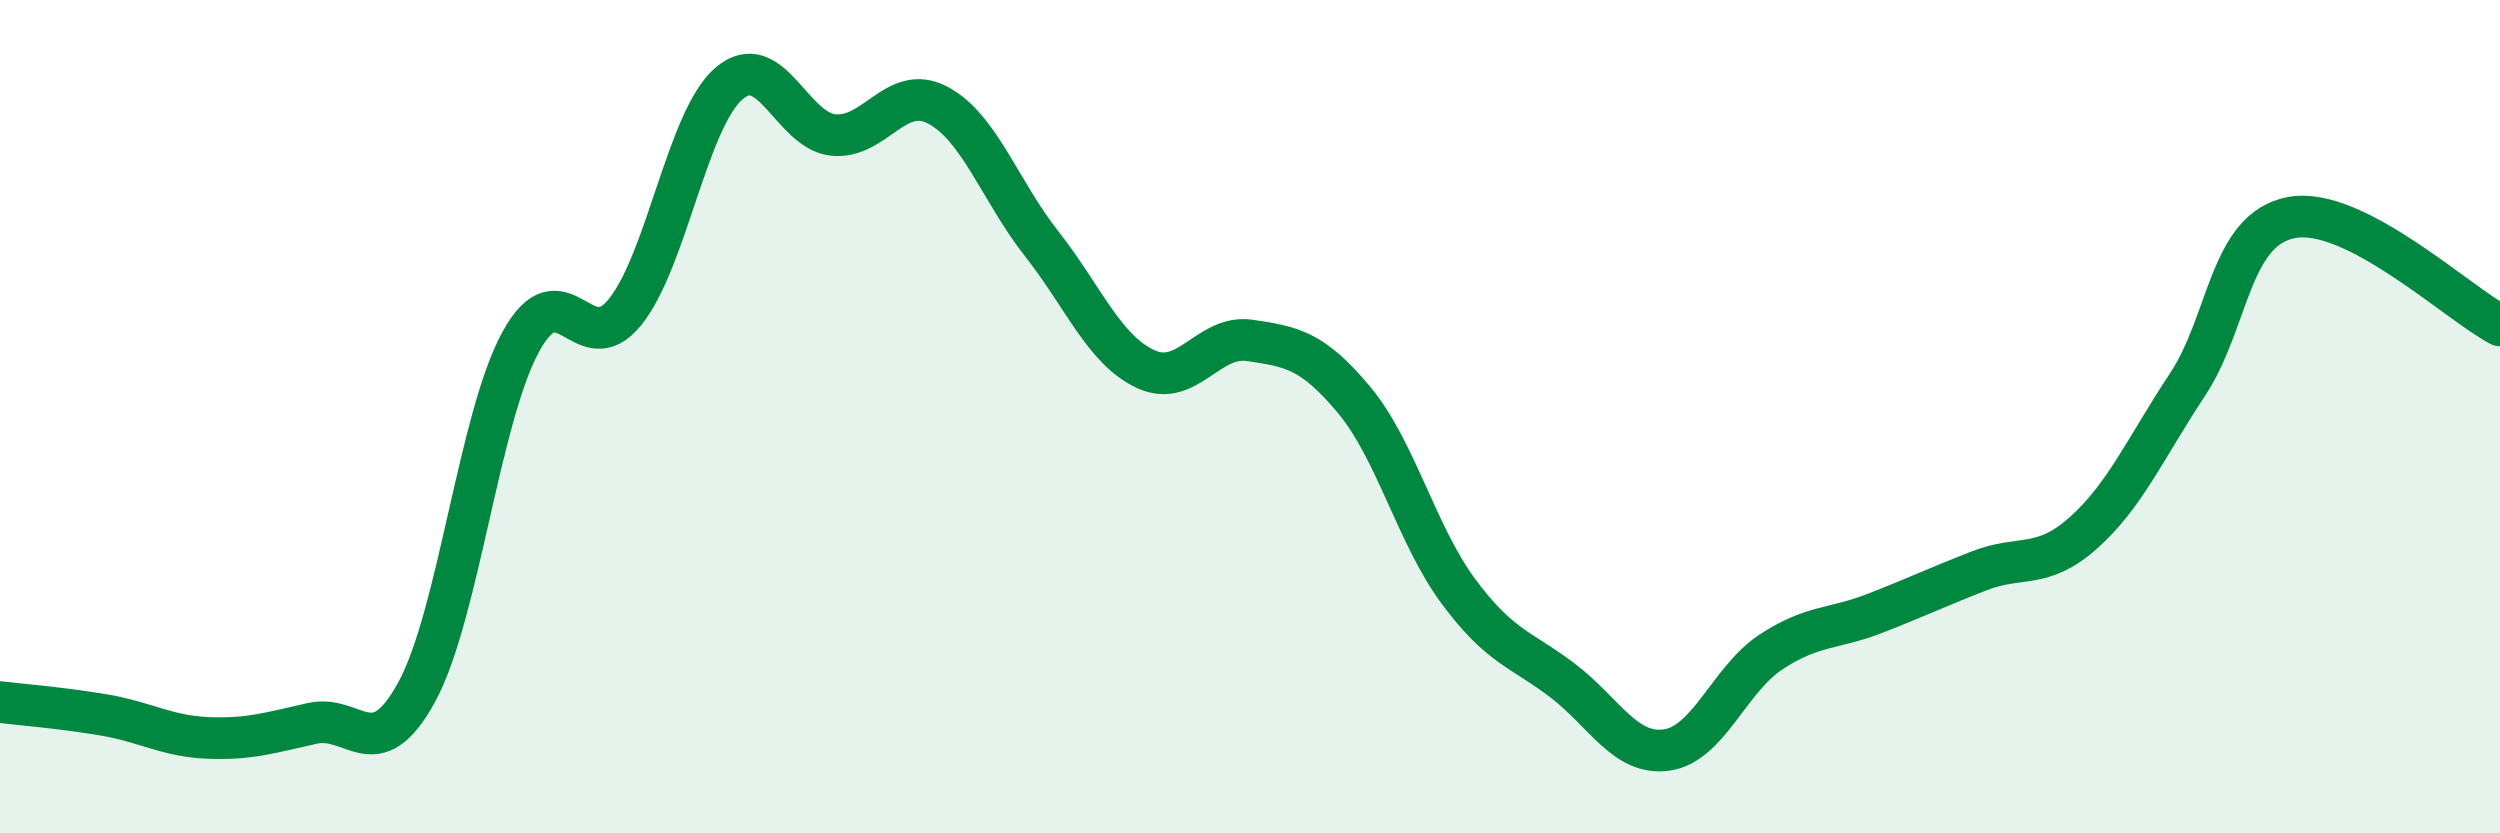
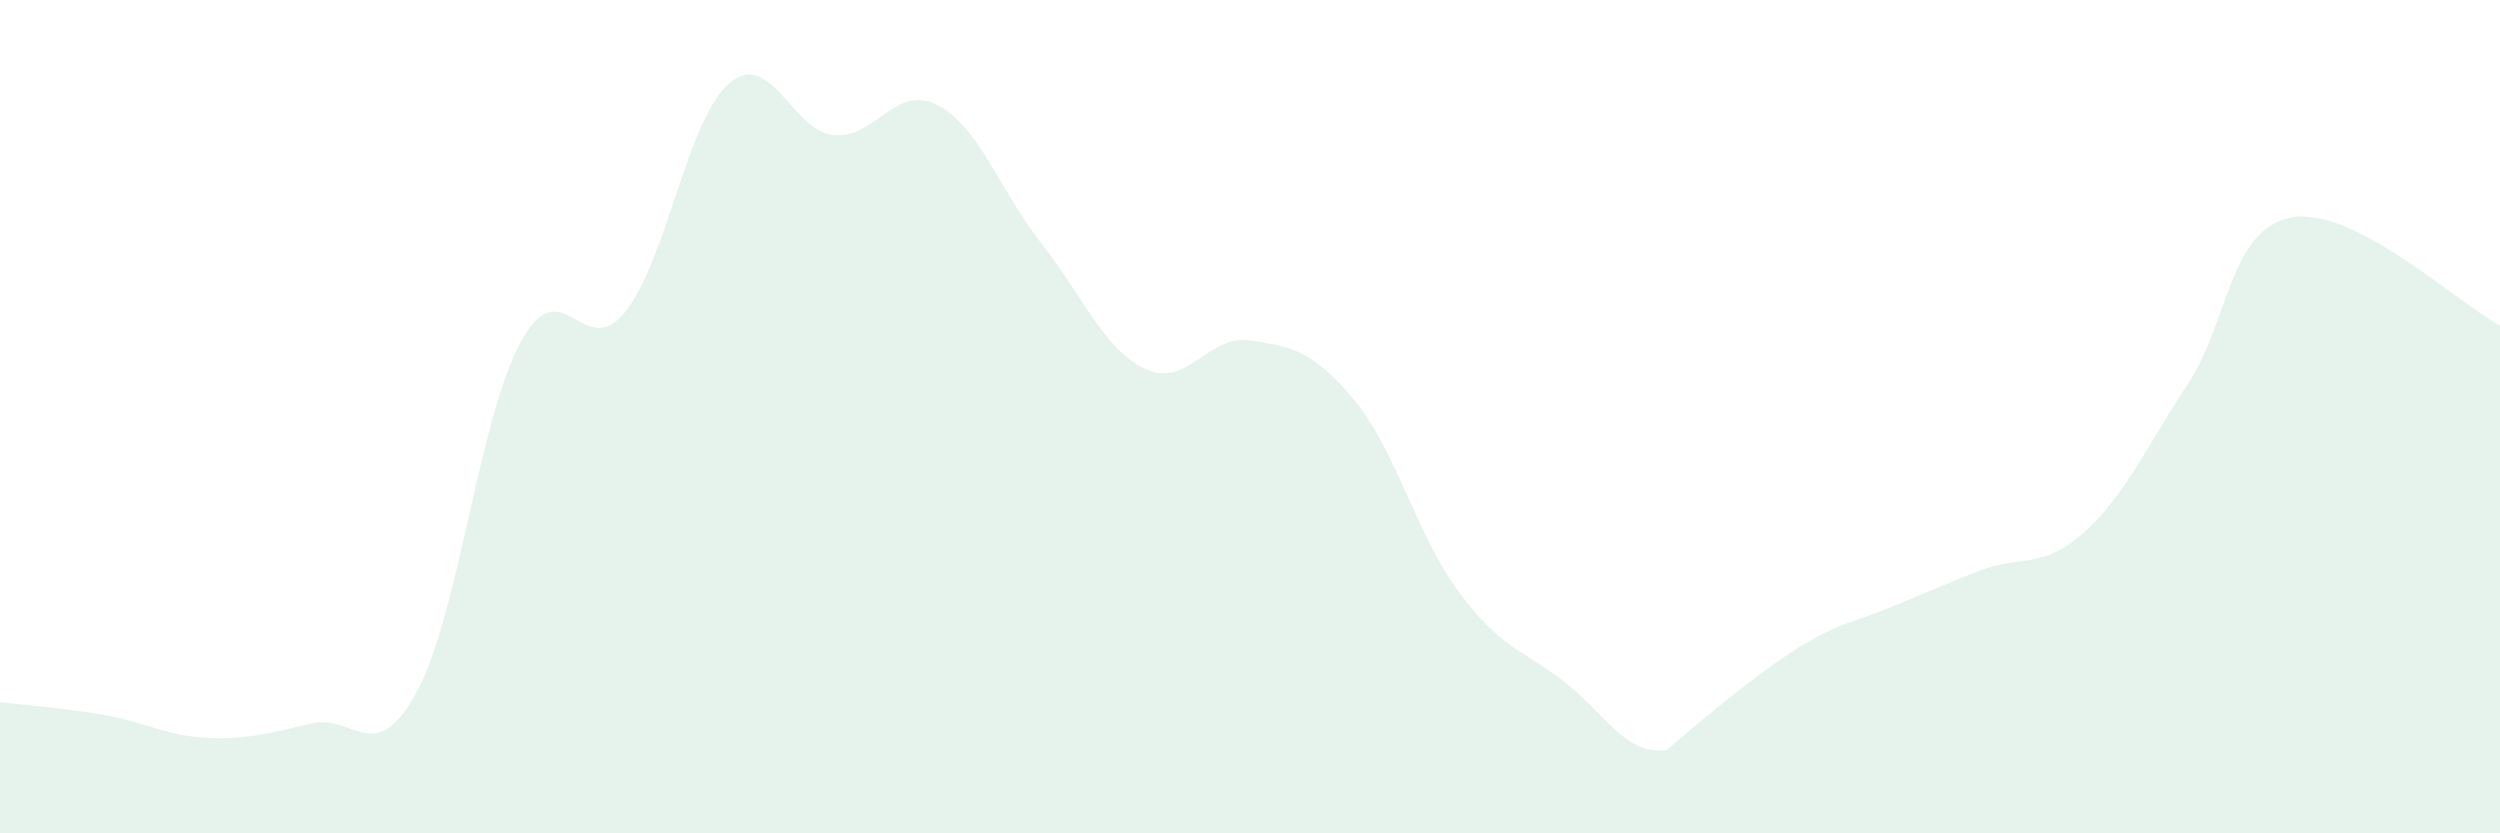
<svg xmlns="http://www.w3.org/2000/svg" width="60" height="20" viewBox="0 0 60 20">
-   <path d="M 0,16.85 C 0.5,16.91 1.5,16.99 2.5,17.16 C 3.5,17.33 4,17.67 5,17.71 C 6,17.75 6.5,17.58 7.5,17.36 C 8.5,17.14 9,18.44 10,16.61 C 11,14.78 11.5,10.02 12.5,8.2 C 13.5,6.38 14,8.73 15,7.49 C 16,6.25 16.5,2.85 17.5,2 C 18.5,1.15 19,3.14 20,3.24 C 21,3.34 21.5,2 22.5,2.52 C 23.5,3.04 24,4.58 25,5.85 C 26,7.12 26.5,8.4 27.5,8.86 C 28.5,9.32 29,8.02 30,8.17 C 31,8.32 31.5,8.4 32.5,9.6 C 33.5,10.8 34,12.84 35,14.19 C 36,15.54 36.5,15.57 37.5,16.33 C 38.5,17.09 39,18.14 40,18 C 41,17.86 41.5,16.31 42.5,15.65 C 43.5,14.99 44,15.11 45,14.72 C 46,14.33 46.5,14.09 47.5,13.7 C 48.5,13.31 49,13.68 50,12.79 C 51,11.9 51.5,10.74 52.5,9.23 C 53.5,7.72 53.5,5.5 55,5.22 C 56.5,4.94 59,7.29 60,7.81L60 20L0 20Z" fill="#008740" opacity="0.1" stroke-linecap="round" stroke-linejoin="round" />
-   <path d="M 0,16.85 C 0.5,16.91 1.5,16.99 2.5,17.16 C 3.5,17.33 4,17.67 5,17.71 C 6,17.75 6.5,17.58 7.5,17.36 C 8.5,17.14 9,18.44 10,16.61 C 11,14.78 11.5,10.02 12.5,8.2 C 13.5,6.38 14,8.73 15,7.49 C 16,6.25 16.5,2.85 17.5,2 C 18.5,1.15 19,3.14 20,3.24 C 21,3.34 21.5,2 22.5,2.52 C 23.5,3.04 24,4.58 25,5.85 C 26,7.12 26.5,8.4 27.5,8.86 C 28.5,9.32 29,8.02 30,8.17 C 31,8.32 31.5,8.4 32.5,9.6 C 33.5,10.8 34,12.84 35,14.19 C 36,15.54 36.5,15.57 37.5,16.33 C 38.5,17.09 39,18.14 40,18 C 41,17.86 41.5,16.31 42.5,15.65 C 43.5,14.99 44,15.11 45,14.72 C 46,14.33 46.5,14.09 47.5,13.7 C 48.5,13.31 49,13.68 50,12.79 C 51,11.9 51.5,10.74 52.5,9.23 C 53.5,7.72 53.5,5.5 55,5.22 C 56.5,4.94 59,7.29 60,7.81" stroke="#008740" stroke-width="1" fill="none" stroke-linecap="round" stroke-linejoin="round" />
+   <path d="M 0,16.85 C 0.5,16.91 1.5,16.99 2.5,17.16 C 3.5,17.33 4,17.67 5,17.71 C 6,17.75 6.5,17.58 7.5,17.36 C 8.5,17.14 9,18.44 10,16.61 C 11,14.78 11.5,10.02 12.5,8.2 C 13.5,6.38 14,8.73 15,7.49 C 16,6.25 16.5,2.85 17.5,2 C 18.5,1.15 19,3.14 20,3.24 C 21,3.34 21.5,2 22.5,2.52 C 23.5,3.04 24,4.58 25,5.85 C 26,7.12 26.5,8.4 27.5,8.86 C 28.5,9.32 29,8.02 30,8.17 C 31,8.32 31.5,8.4 32.5,9.6 C 33.5,10.8 34,12.84 35,14.19 C 36,15.54 36.5,15.57 37.5,16.33 C 38.5,17.09 39,18.14 40,18 C 43.5,14.99 44,15.11 45,14.72 C 46,14.33 46.5,14.09 47.5,13.7 C 48.5,13.31 49,13.68 50,12.79 C 51,11.9 51.5,10.74 52.5,9.23 C 53.5,7.72 53.5,5.5 55,5.22 C 56.5,4.94 59,7.29 60,7.81L60 20L0 20Z" fill="#008740" opacity="0.1" stroke-linecap="round" stroke-linejoin="round" />
</svg>